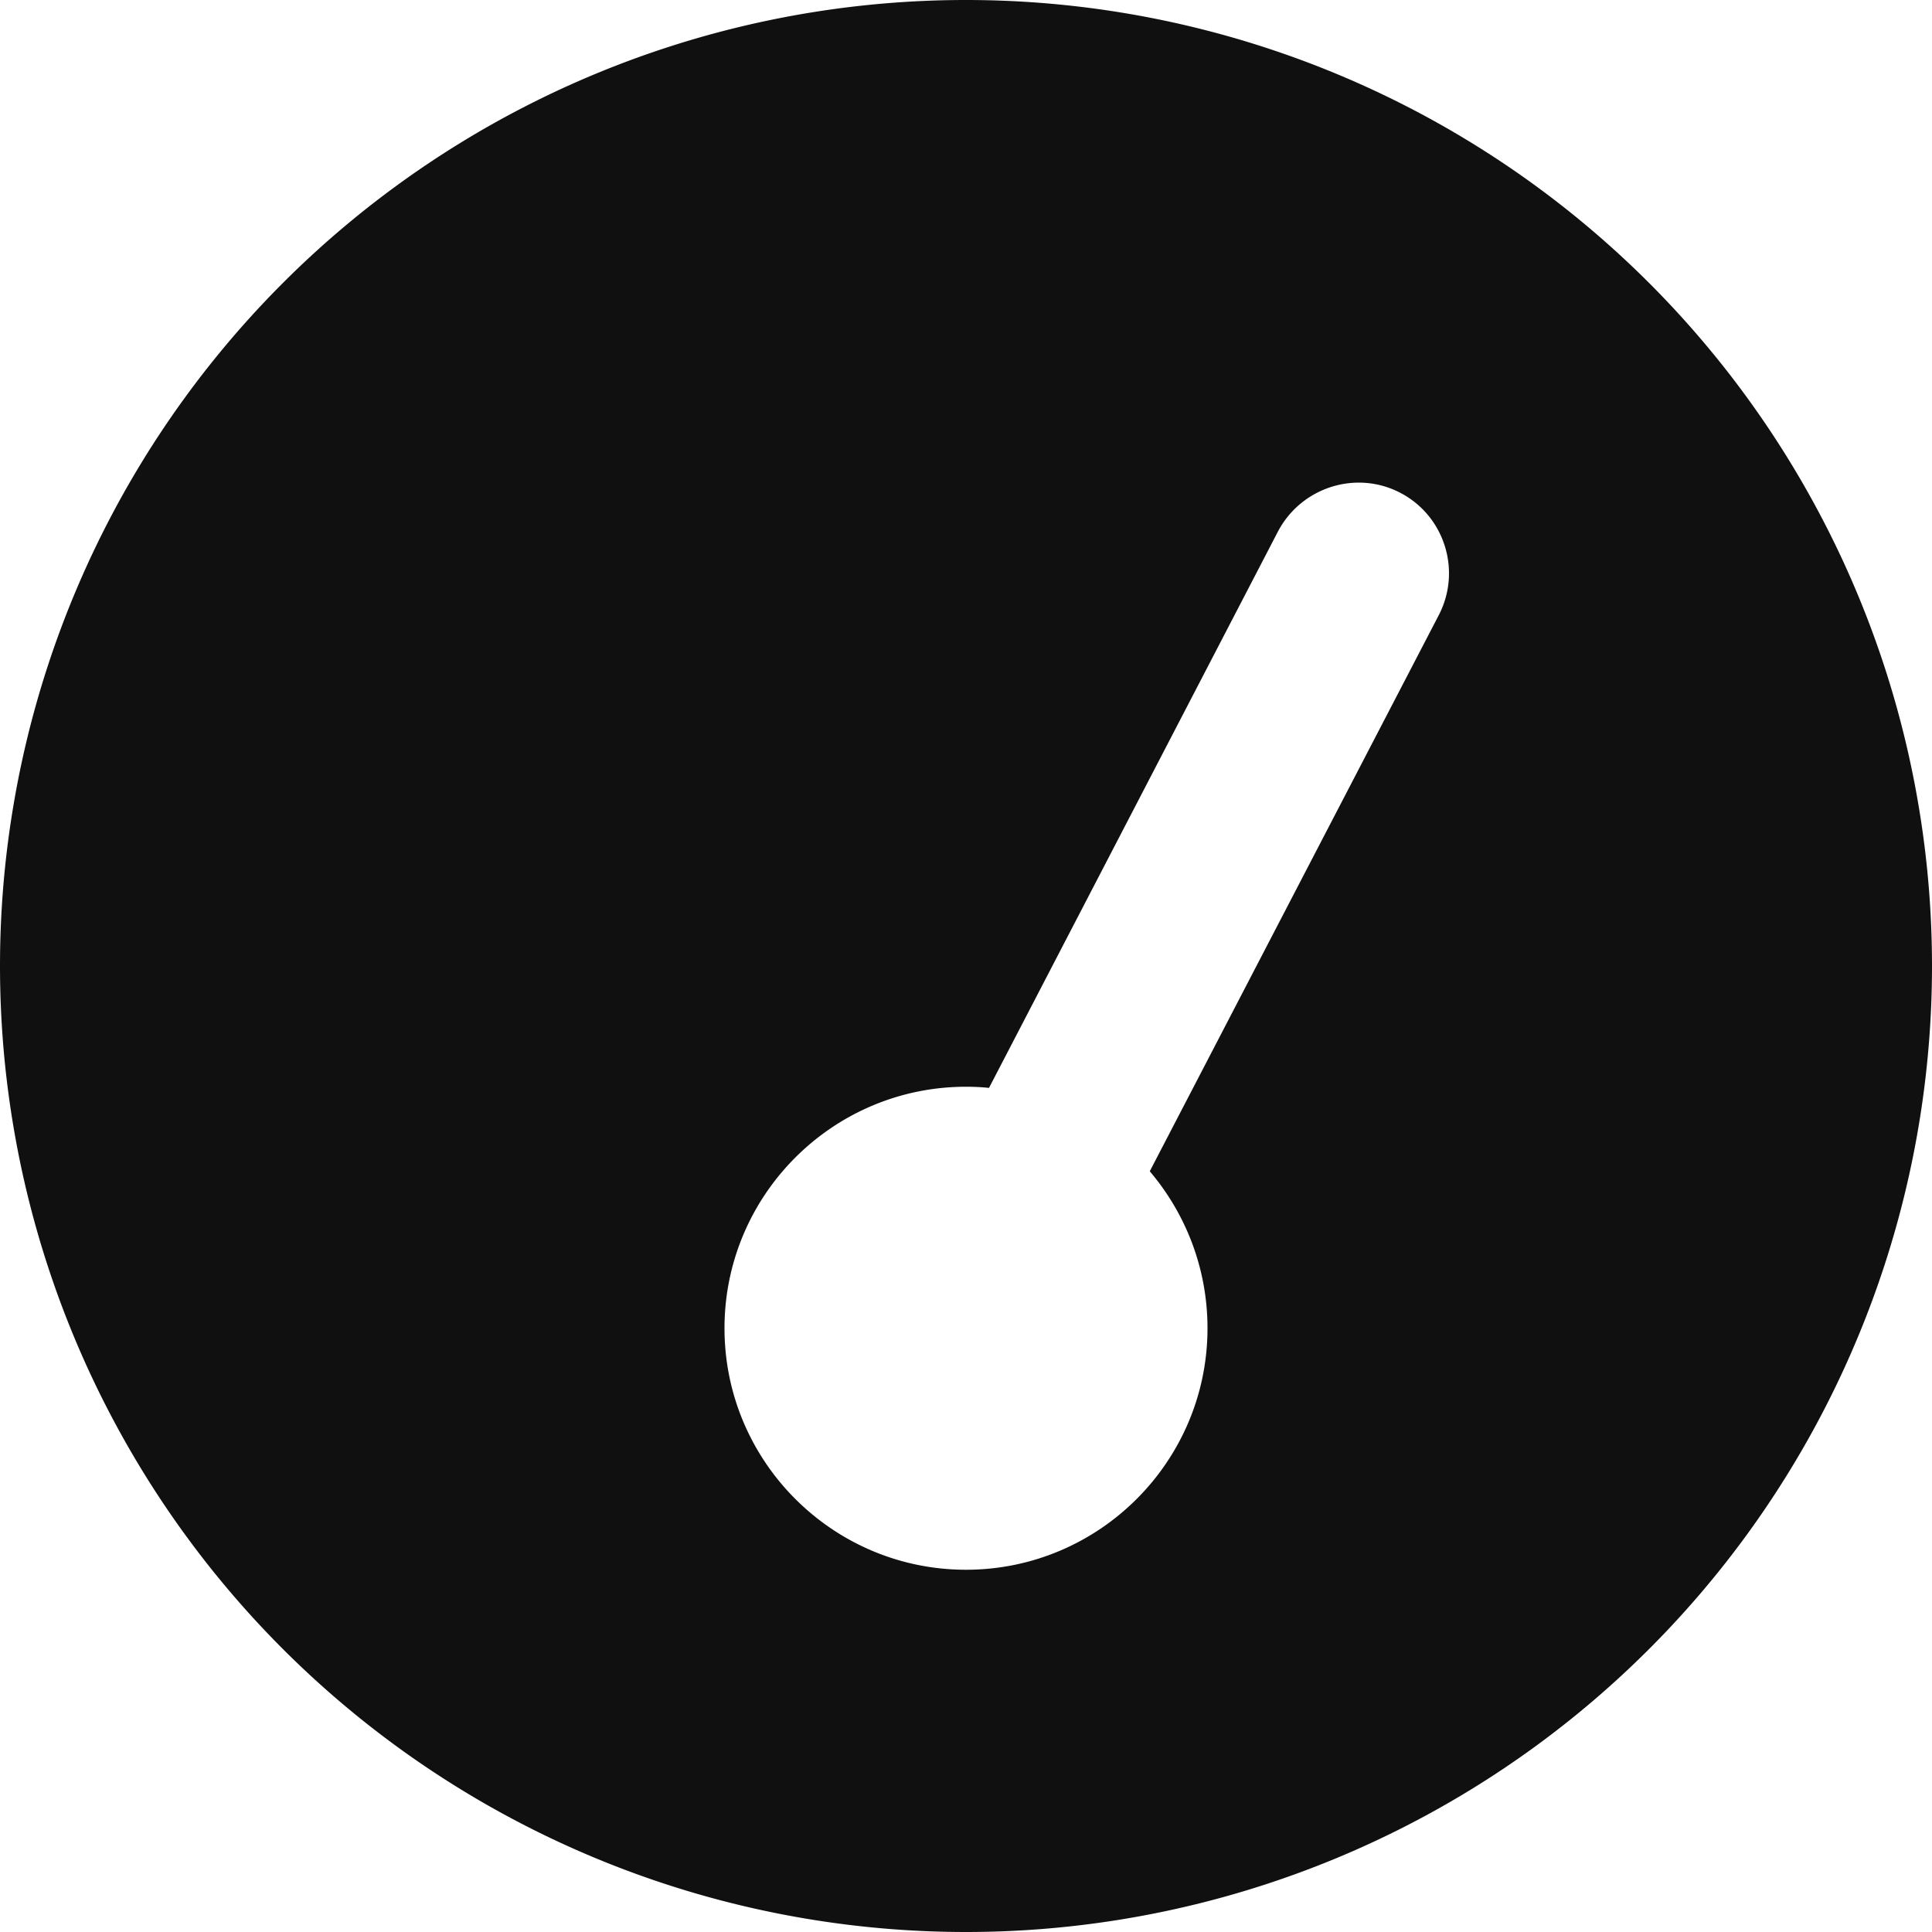
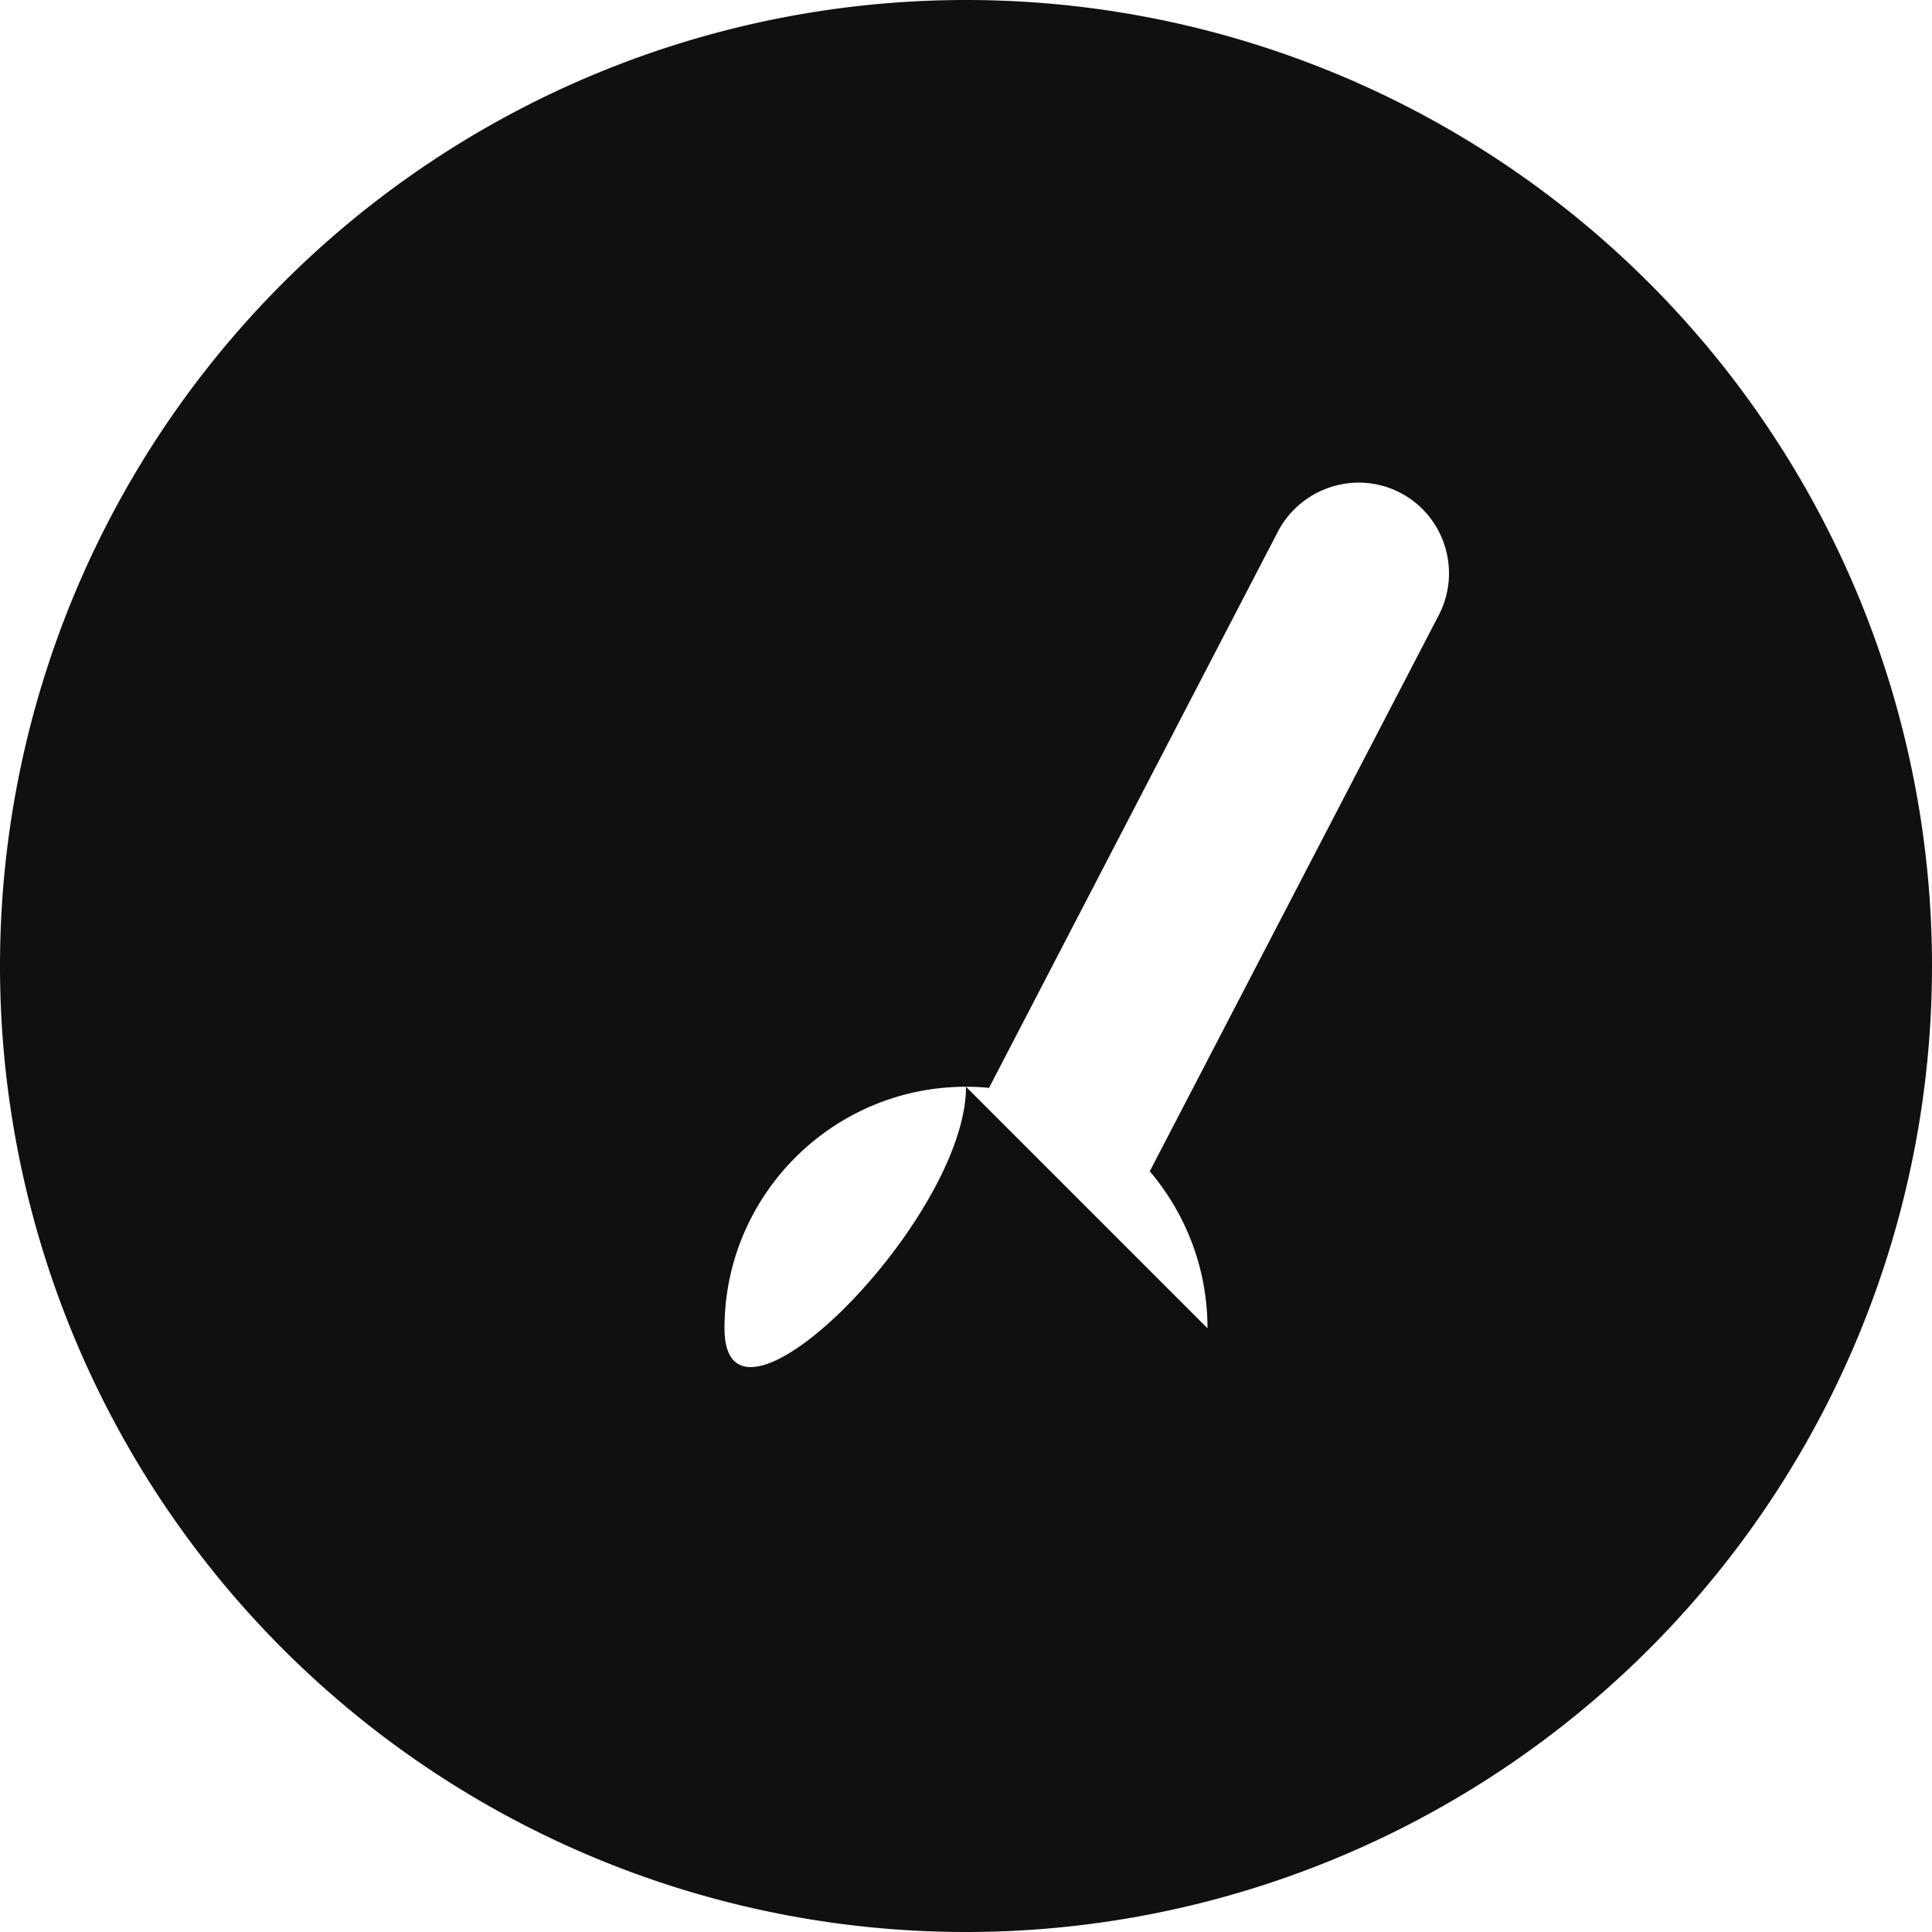
<svg xmlns="http://www.w3.org/2000/svg" viewBox="0 0 512 512">
-   <path fill="#101010" d="M0 256a256 256 0 1 1 512 0A256 256 0 1 1 0 256zm320 96c0-15.9-5.8-30.4-15.3-41.6l76.6-147.4c6.1-11.8 1.5-26.3-10.2-32.4s-26.2-1.5-32.4 10.2L262.1 288.3c-2-.2-4-.3-6.1-.3c-35.3 0-64 28.7-64 64s28.7 64 64 64s64-28.7 64-64z" />
+   <path fill="#101010" d="M0 256a256 256 0 1 1 512 0A256 256 0 1 1 0 256zm320 96c0-15.9-5.8-30.4-15.3-41.6l76.6-147.4c6.1-11.8 1.5-26.3-10.2-32.4s-26.2-1.5-32.4 10.2L262.1 288.3c-2-.2-4-.3-6.1-.3c-35.3 0-64 28.7-64 64s64-28.7 64-64z" />
</svg>